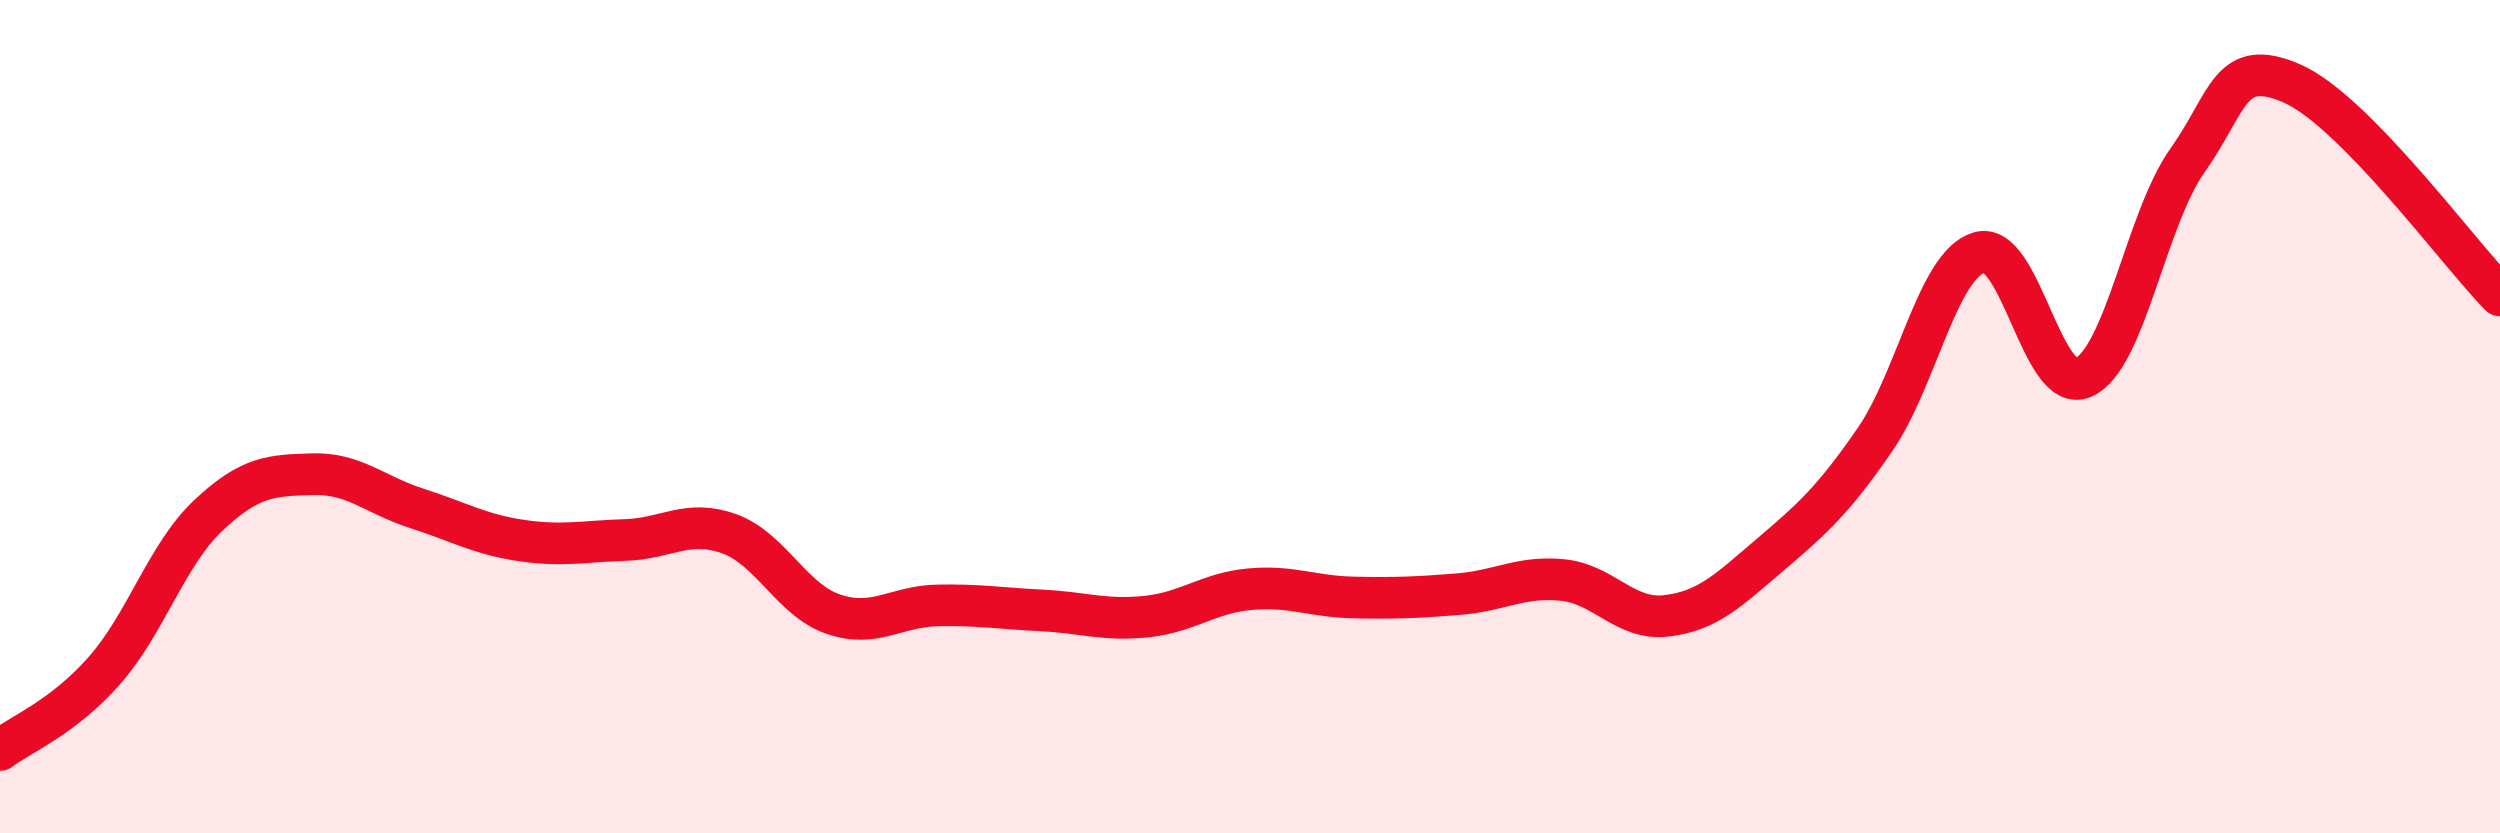
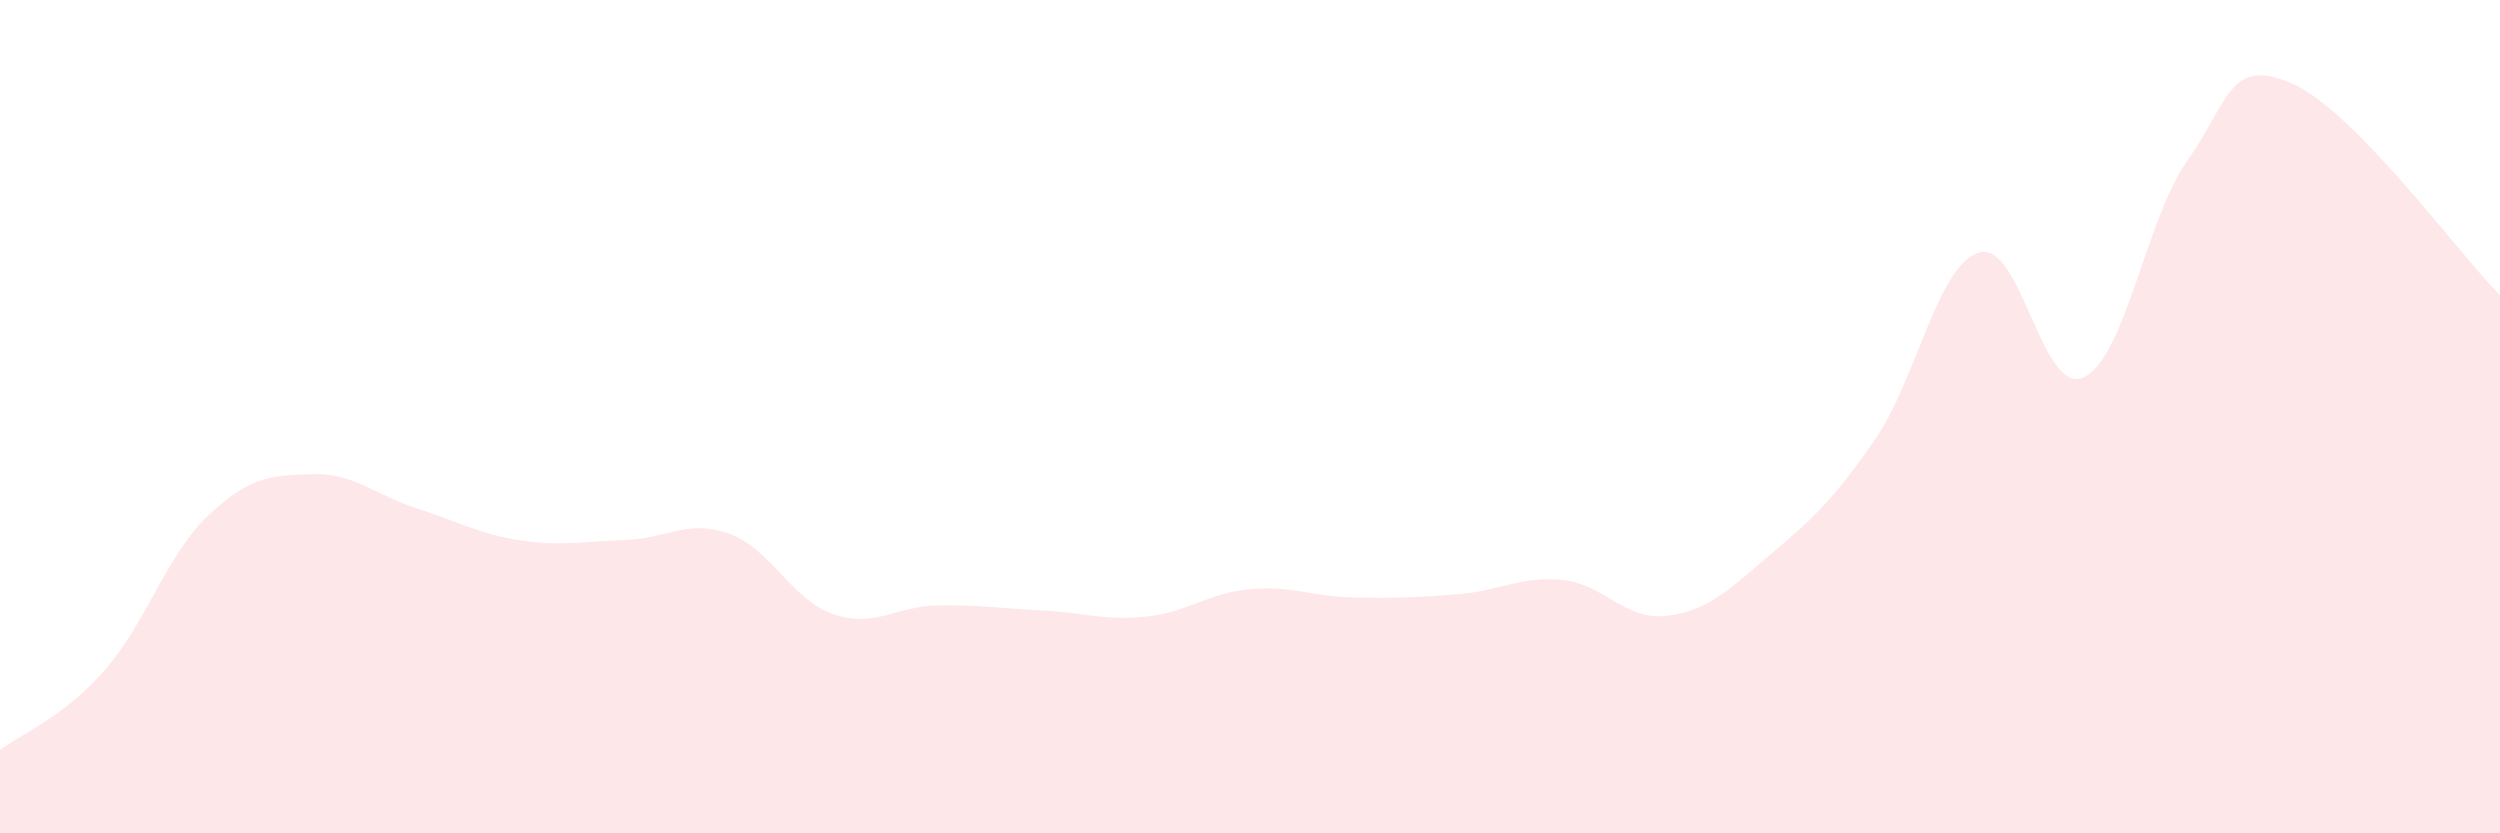
<svg xmlns="http://www.w3.org/2000/svg" width="60" height="20" viewBox="0 0 60 20">
  <path d="M 0,18 C 0.5,17.62 1.5,17.23 2.5,16.1 C 3.5,14.97 4,13.31 5,12.37 C 6,11.43 6.5,11.41 7.5,11.38 C 8.5,11.35 9,11.88 10,12.2 C 11,12.52 11.5,12.82 12.5,12.97 C 13.5,13.12 14,12.99 15,12.96 C 16,12.93 16.5,12.45 17.5,12.81 C 18.5,13.17 19,14.4 20,14.74 C 21,15.08 21.5,14.55 22.5,14.53 C 23.5,14.51 24,14.6 25,14.65 C 26,14.7 26.5,14.9 27.5,14.8 C 28.5,14.7 29,14.23 30,14.14 C 31,14.05 31.5,14.32 32.5,14.34 C 33.5,14.36 34,14.34 35,14.26 C 36,14.18 36.5,13.82 37.5,13.92 C 38.5,14.02 39,14.9 40,14.78 C 41,14.66 41.5,14.15 42.5,13.3 C 43.5,12.45 44,12 45,10.55 C 46,9.1 46.5,6.36 47.5,6.06 C 48.5,5.76 49,9.5 50,9.06 C 51,8.62 51.5,5.26 52.5,3.85 C 53.5,2.44 53.5,1.35 55,2 C 56.5,2.65 59,6.07 60,7.09L60 20L0 20Z" fill="#EB0A25" opacity="0.1" stroke-linecap="round" stroke-linejoin="round" />
-   <path d="M 0,18 C 0.5,17.62 1.5,17.23 2.5,16.1 C 3.5,14.97 4,13.31 5,12.37 C 6,11.43 6.5,11.41 7.5,11.38 C 8.5,11.35 9,11.88 10,12.2 C 11,12.52 11.5,12.82 12.5,12.97 C 13.5,13.12 14,12.99 15,12.96 C 16,12.93 16.5,12.45 17.5,12.81 C 18.5,13.17 19,14.4 20,14.74 C 21,15.08 21.5,14.55 22.5,14.53 C 23.5,14.51 24,14.6 25,14.65 C 26,14.7 26.5,14.9 27.5,14.8 C 28.5,14.7 29,14.23 30,14.14 C 31,14.05 31.5,14.32 32.5,14.34 C 33.5,14.36 34,14.34 35,14.26 C 36,14.18 36.5,13.82 37.5,13.92 C 38.5,14.02 39,14.9 40,14.78 C 41,14.66 41.5,14.15 42.5,13.3 C 43.5,12.45 44,12 45,10.55 C 46,9.1 46.5,6.36 47.5,6.06 C 48.5,5.76 49,9.5 50,9.06 C 51,8.62 51.5,5.26 52.5,3.85 C 53.5,2.44 53.5,1.35 55,2 C 56.5,2.65 59,6.07 60,7.09" stroke="#EB0A25" stroke-width="1" fill="none" stroke-linecap="round" stroke-linejoin="round" />
</svg>